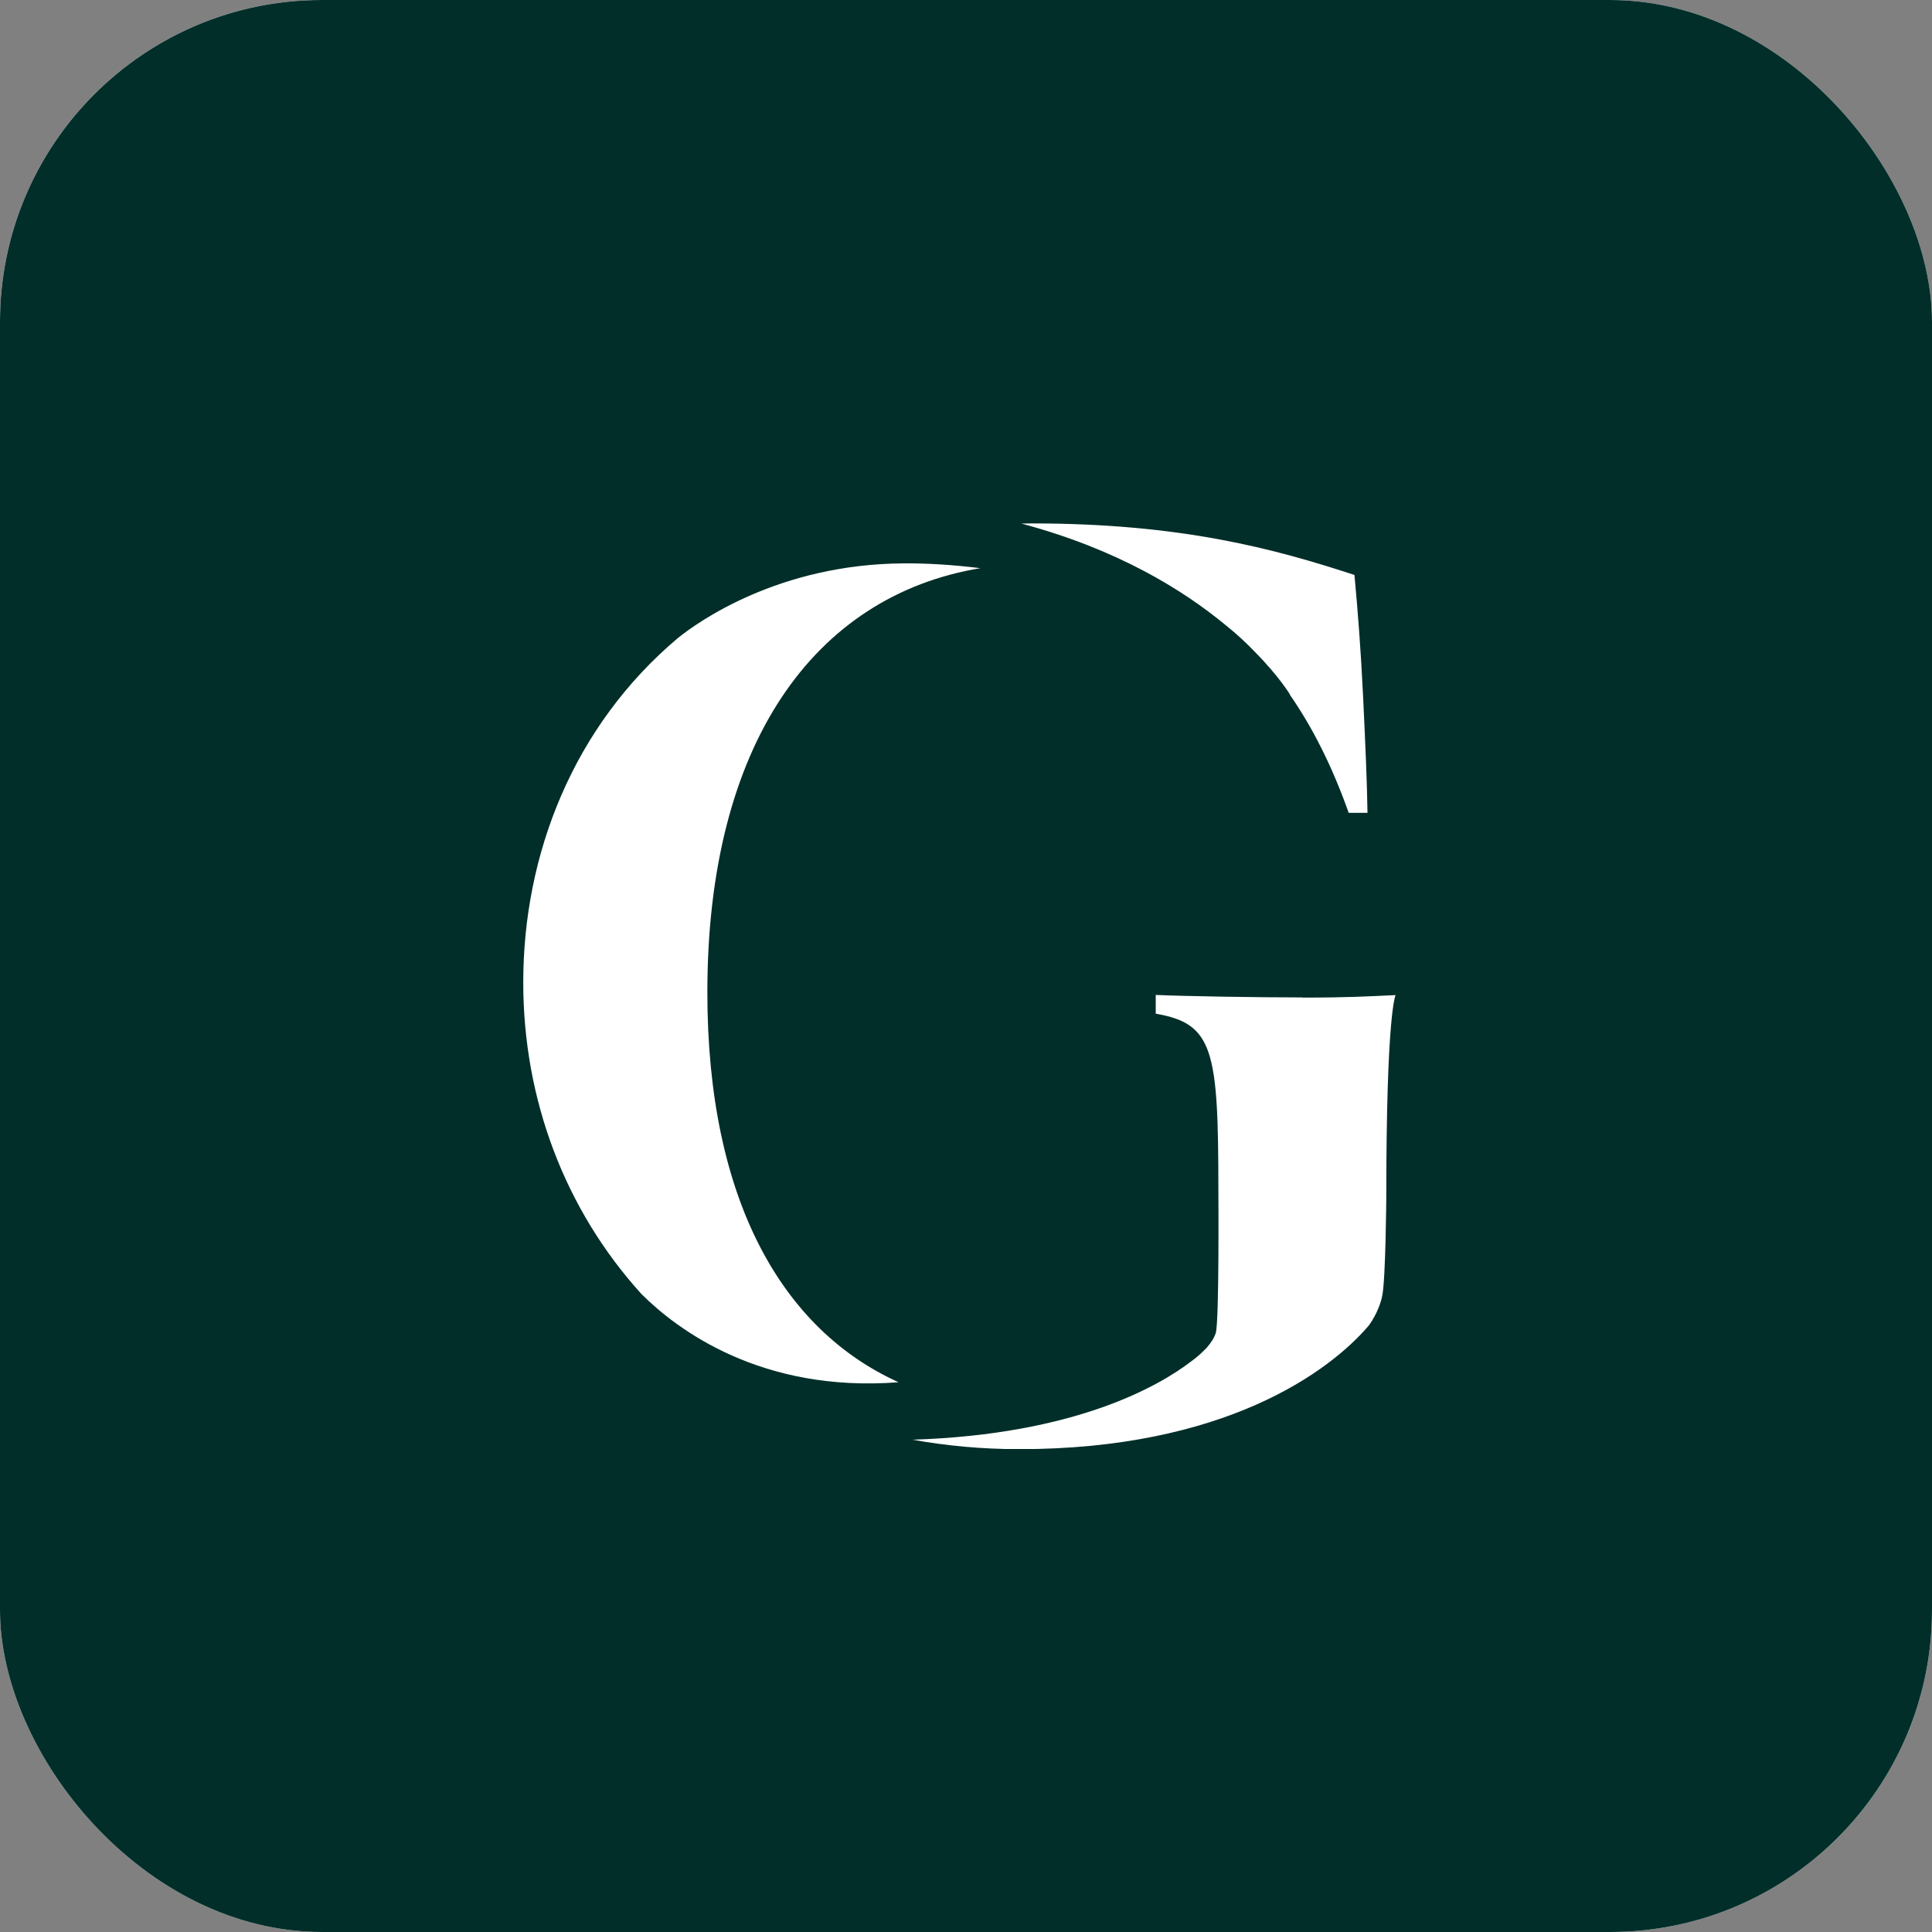
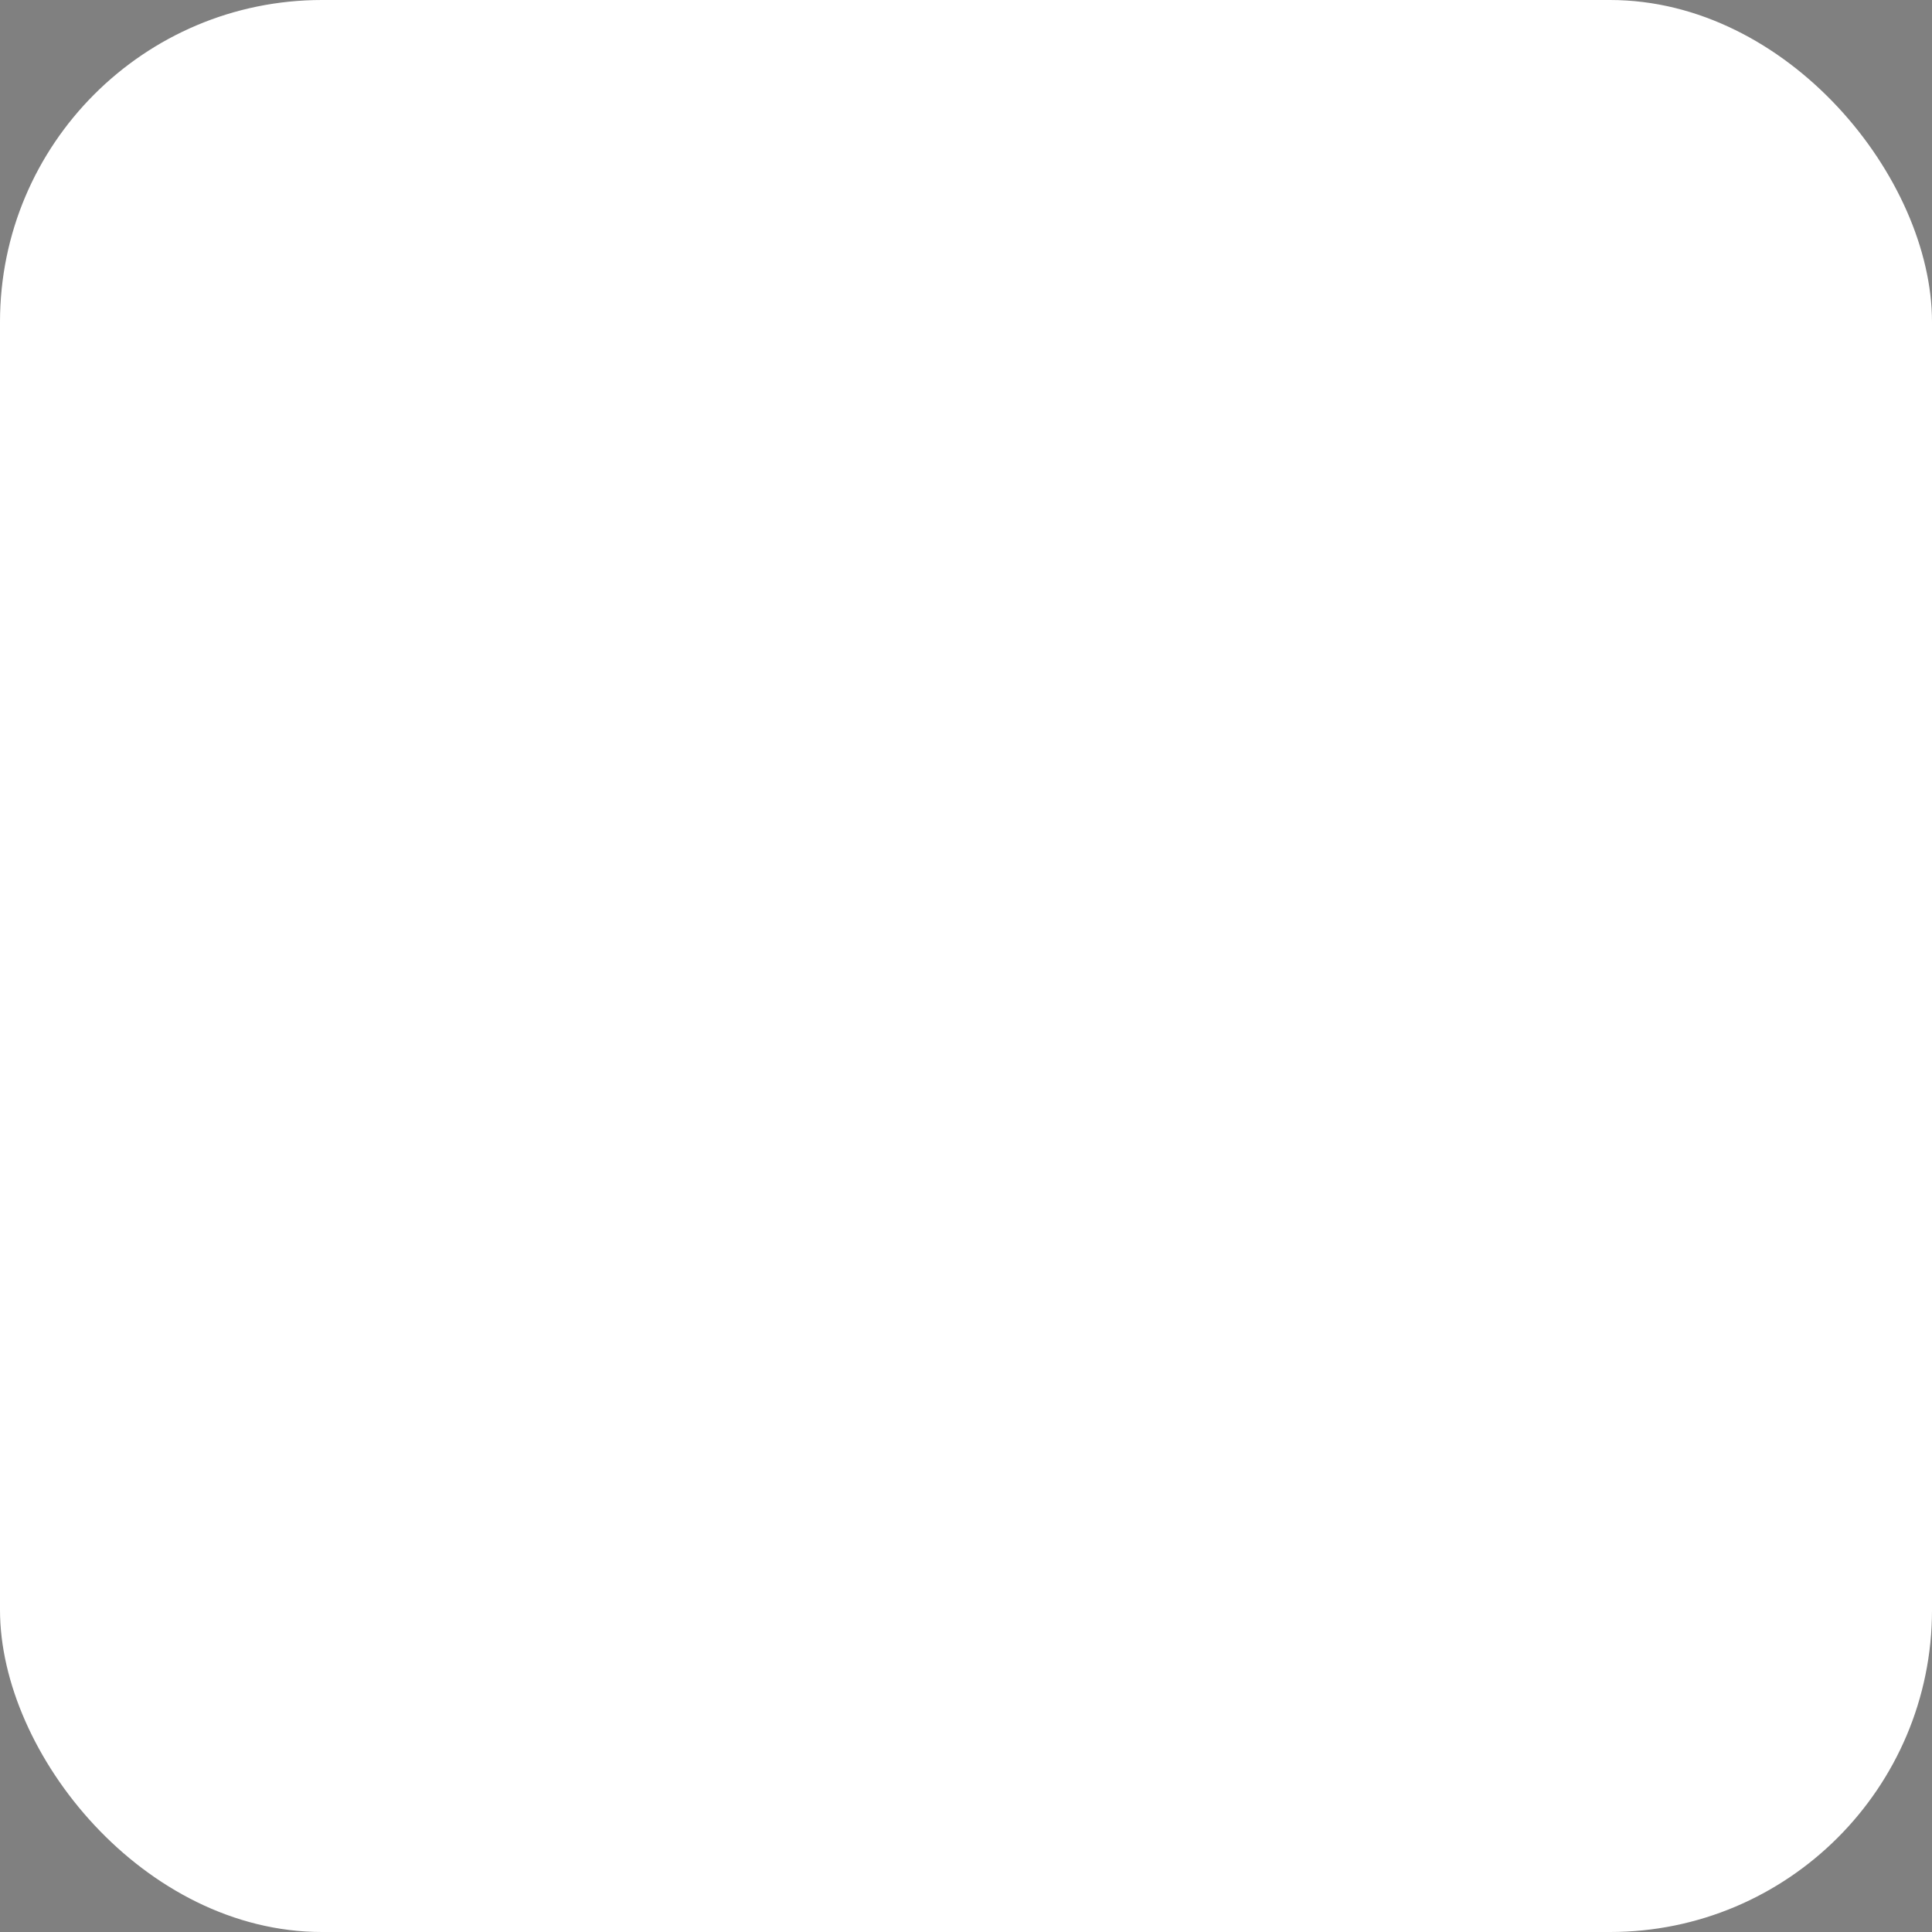
<svg xmlns="http://www.w3.org/2000/svg" width="48" height="48" viewBox="0 0 48 48" fill="none">
  <rect x="0" y="0" width="48" height="48" fill="#808080" stroke="none" />
  <g clip-path="url(#clip0_284_15334)">
    <rect width="48" height="48" rx="8" fill="white" />
-     <rect width="48" height="48" fill="#012E29" />
    <g clip-path="url(#clip1_284_15334)">
-       <path d="M30.46 15.539C30.707 15.736 30.951 15.959 31.186 16.205C31.797 16.824 32.059 17.271 32.059 17.271C32.055 17.263 32.048 17.255 32.04 17.252C32.592 18.044 33.09 19.014 33.508 20.195H33.975C33.964 19.456 33.925 18.54 33.867 17.332C33.809 16.12 33.732 15.159 33.651 14.285C31.657 13.631 29.34 13.004 25.635 13.004C25.546 13.004 25.461 13.008 25.377 13.008C27.768 13.646 29.401 14.662 30.46 15.539Z" fill="white" />
      <path d="M22.317 34.338C19.455 33.041 17.574 29.844 17.574 24.654C17.574 18.494 20.224 14.801 24.357 14.116C23.7 14.035 23.059 13.993 22.468 13.997C19.347 14.008 17.33 15.459 16.843 15.851C14.24 18.044 13 21.226 13 24.408C13 27.313 14.035 30.056 15.94 32.153C16.828 33.038 18.91 34.603 22.317 34.342V34.338Z" fill="white" />
      <path d="M32.356 24.781C31.205 24.781 29.401 24.75 28.714 24.719V25.185C30.147 25.431 30.27 26.085 30.27 29.555C30.27 29.555 30.294 32.841 30.205 33.118C30.166 33.241 30.085 33.364 29.977 33.488C29.977 33.488 29.946 33.518 29.888 33.576C29.803 33.661 29.706 33.742 29.591 33.826C28.806 34.426 26.736 35.638 22.676 35.769H22.669C23.507 35.919 24.391 36.004 25.322 36.004C30.394 36.004 33.013 34.099 34.006 32.934C34.006 32.934 34.257 32.61 34.342 32.191C34.427 31.772 34.442 29.744 34.442 29.744C34.442 25.119 34.674 24.723 34.674 24.723C33.99 24.754 33.508 24.785 32.356 24.785V24.781Z" fill="white" />
    </g>
  </g>
  <defs>
    <clipPath id="clip0_284_15334">
      <rect width="48" height="48" rx="8" fill="white" />
    </clipPath>
    <clipPath id="clip1_284_15334">
-       <rect width="21.678" height="23" fill="white" transform="translate(13 13)" />
-     </clipPath>
+       </clipPath>
  </defs>
</svg>